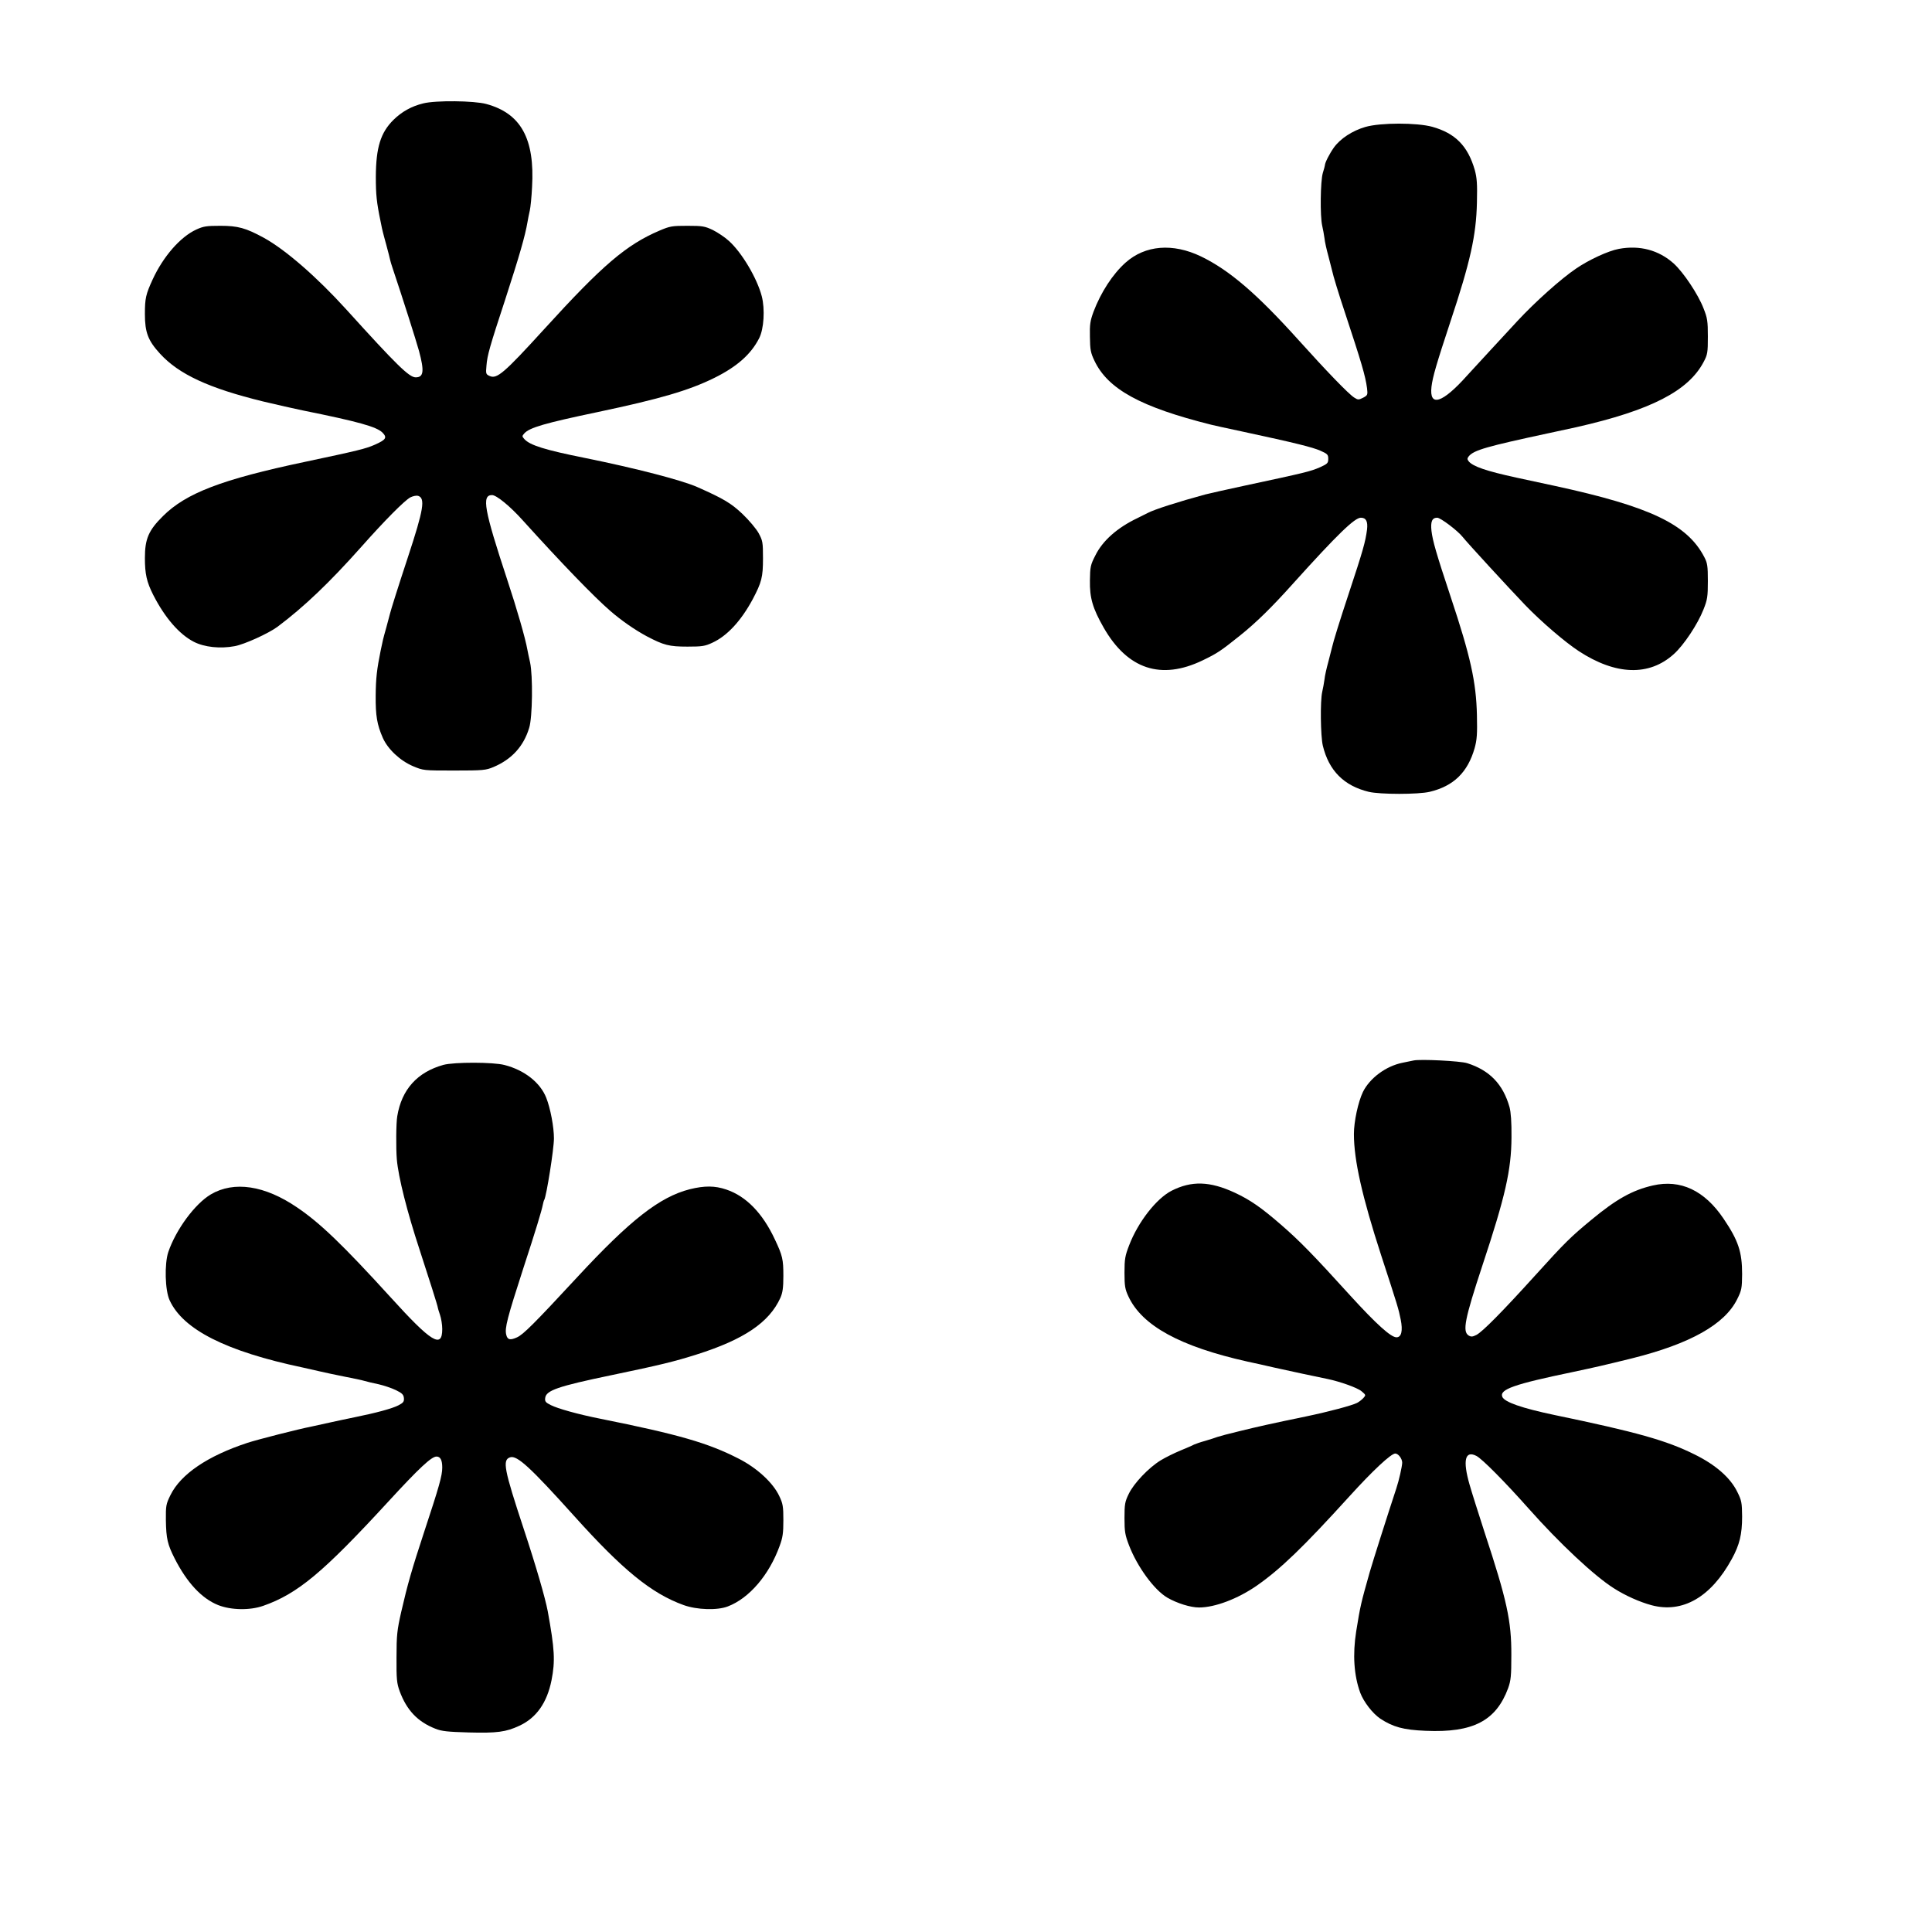
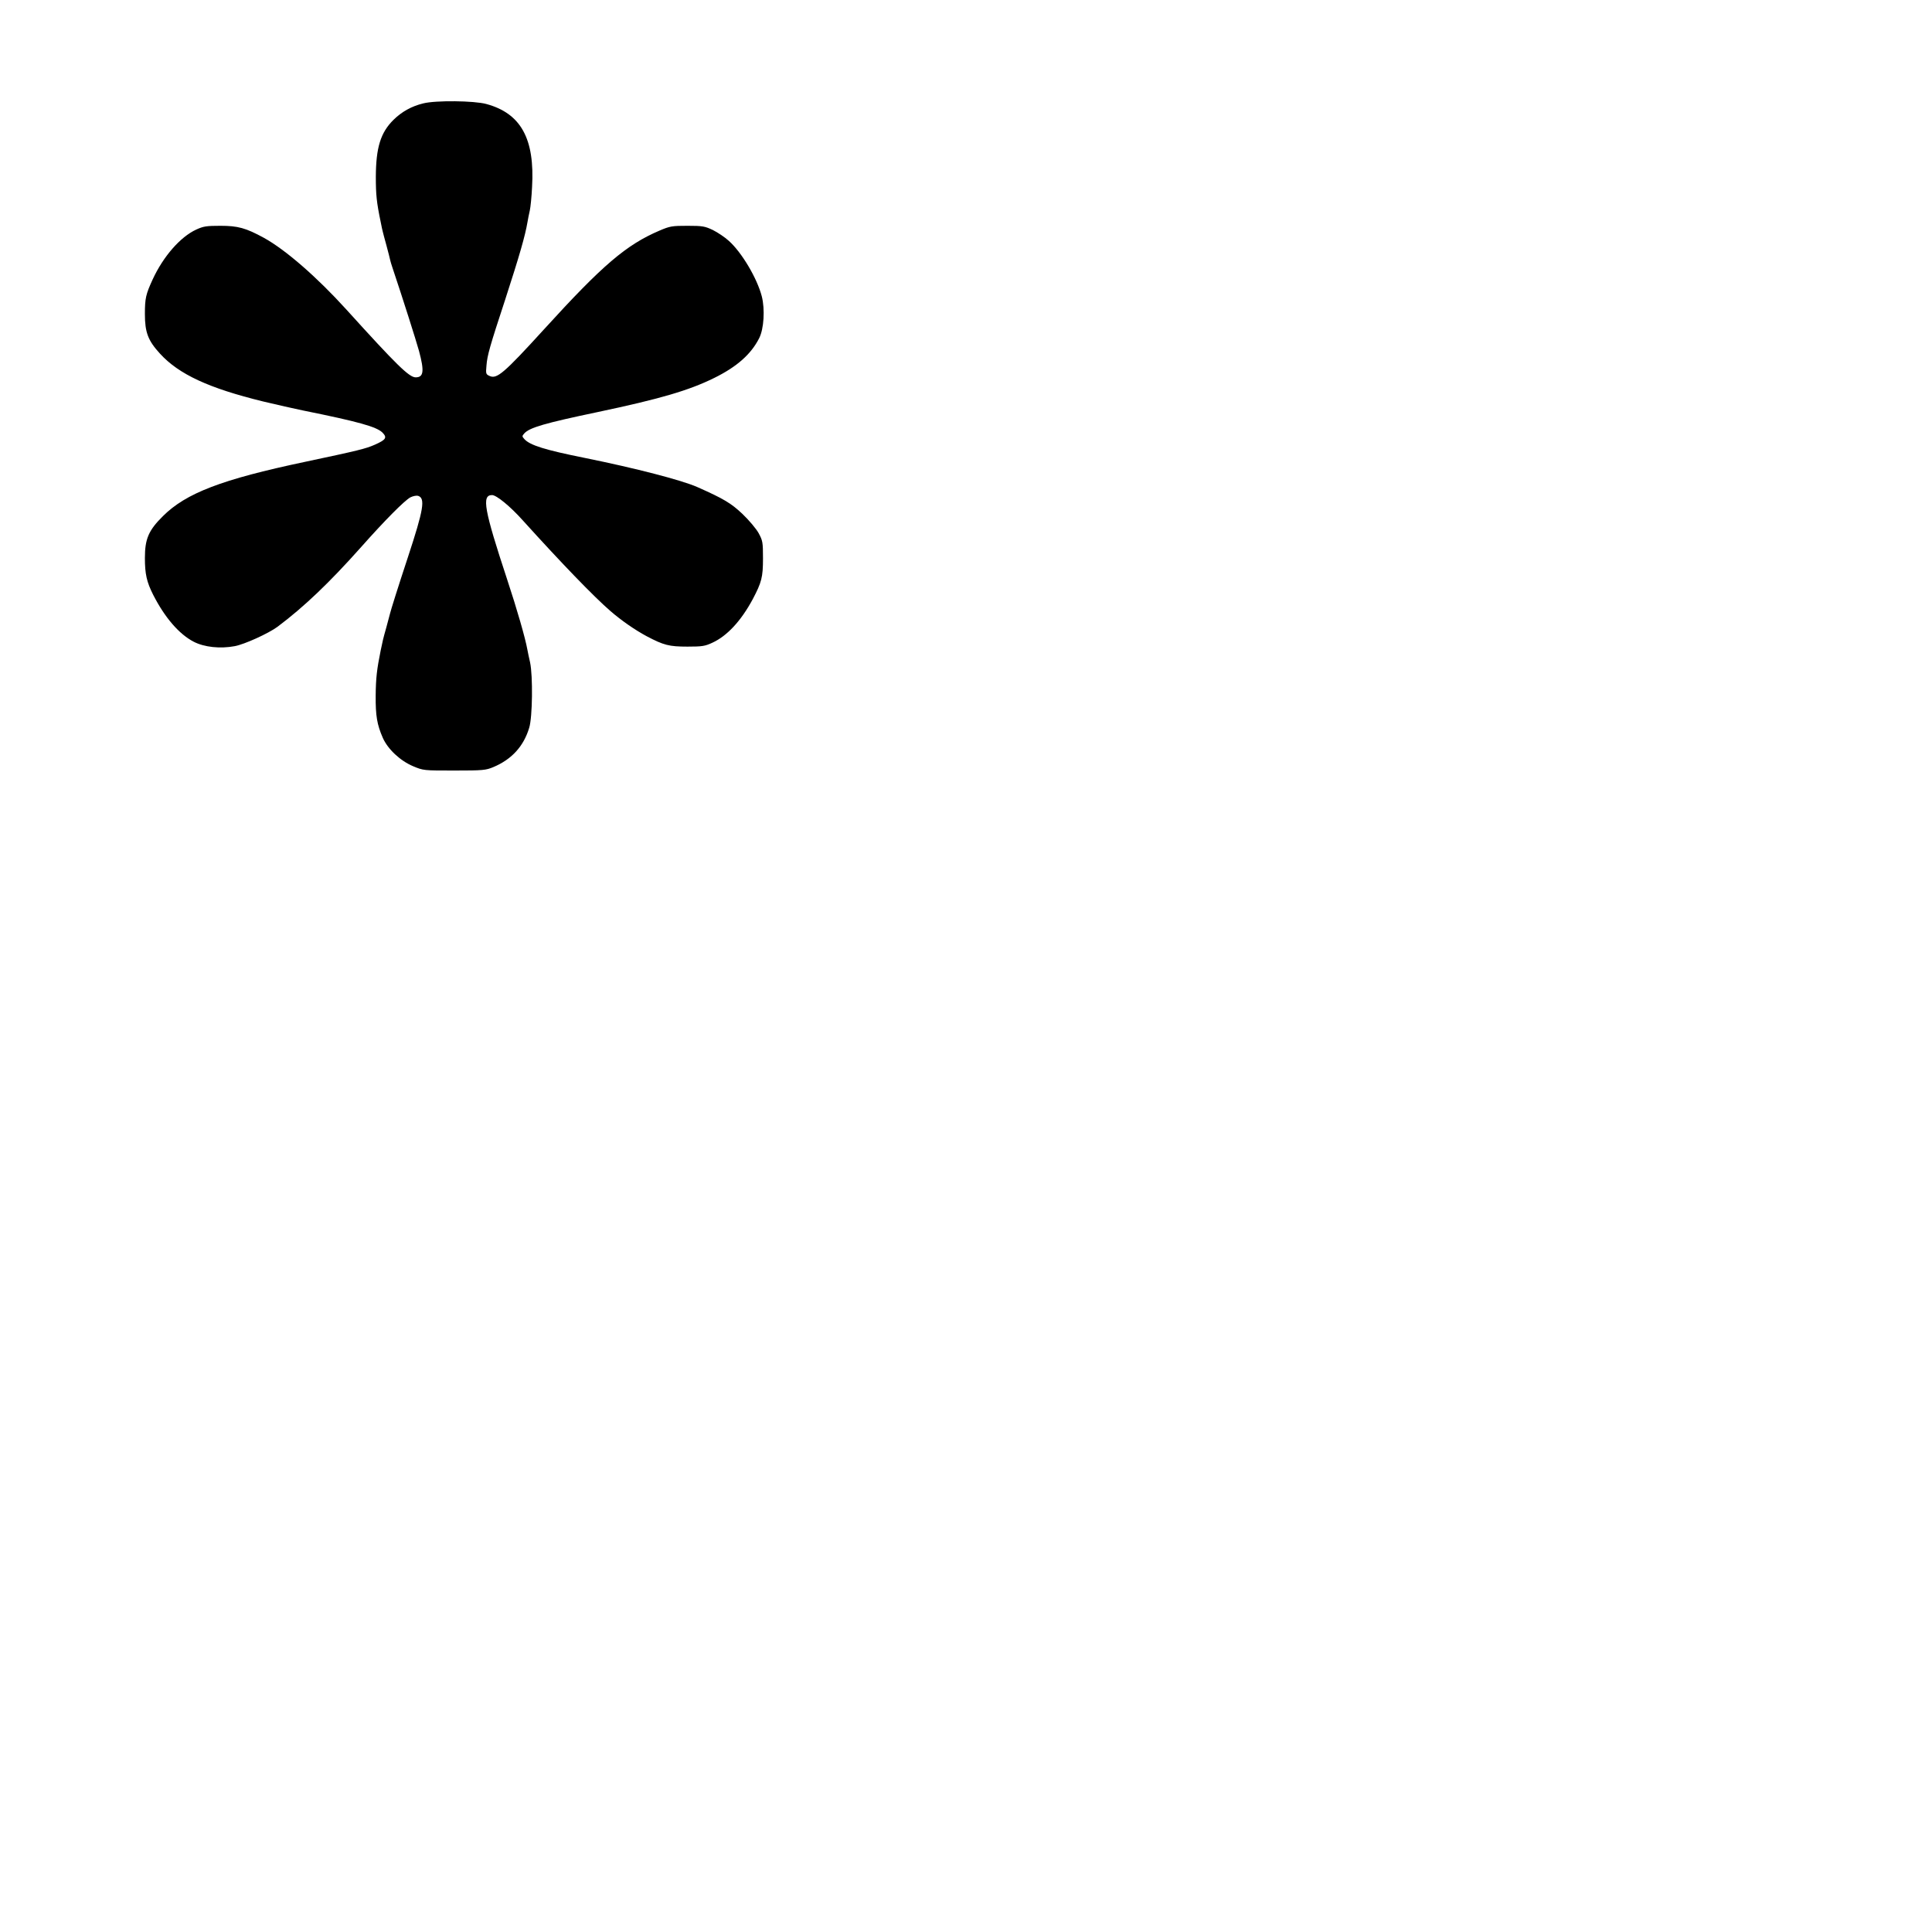
<svg xmlns="http://www.w3.org/2000/svg" version="1.0" width="1280pt" height="1280pt" viewBox="0 0 1280 1280" preserveAspectRatio="xMidYMid meet">
  <g transform="translate(0,1280) scale(0.1,-0.1)" fill="#000000" stroke="none">
    <path d="M2804 12115 c-78 -19 -142 -55 -197 -109 -86 -85 -116 -184 -117 -377 0 -119 5 -169 32 -299 6 -30 12 -60 14 -65 1 -6 12 -46 24 -90 12 -44 23 -88 25 -98 2 -10 9 -32 15 -50 69 -206 156 -480 176 -552 36 -134 31 -175 -22 -175 -43 0 -124 79 -459 449 -196 216 -403 396 -546 475 -121 66 -173 80 -289 80 -92 0 -112 -3 -160 -25 -106 -49 -218 -178 -288 -329 -46 -100 -52 -126 -52 -231 0 -121 21 -176 100 -262 125 -137 324 -229 684 -317 89 -21 206 -48 261 -59 371 -75 489 -108 529 -147 32 -33 24 -47 -50 -80 -61 -27 -110 -39 -464 -114 -550 -116 -788 -207 -941 -360 -95 -94 -119 -151 -119 -277 0 -106 12 -159 55 -244 77 -151 172 -261 269 -311 70 -36 175 -47 271 -29 65 12 223 84 283 128 176 132 344 292 554 528 157 177 289 310 327 330 18 9 41 13 51 10 49 -16 37 -89 -67 -405 -68 -206 -113 -350 -119 -375 -1 -5 -12 -46 -24 -90 -25 -89 -22 -80 -38 -155 -25 -124 -32 -181 -33 -300 -1 -132 9 -191 47 -278 33 -75 115 -152 200 -188 69 -29 70 -29 274 -29 190 0 209 2 259 23 121 51 200 137 237 260 22 69 25 344 6 433 -7 30 -15 69 -18 85 -13 74 -69 269 -134 465 -153 464 -170 559 -100 559 29 0 120 -74 204 -168 254 -281 471 -506 581 -601 73 -63 161 -124 239 -166 114 -60 149 -69 271 -69 97 0 116 3 165 26 98 45 190 145 267 288 59 112 68 146 68 270 0 108 -2 118 -29 168 -16 29 -64 86 -107 127 -75 71 -125 101 -299 178 -104 46 -409 125 -745 193 -264 53 -364 84 -401 125 -16 18 -16 20 0 38 35 38 133 67 486 141 412 87 604 143 772 226 150 74 244 157 298 264 31 61 39 191 17 277 -31 119 -132 290 -218 367 -26 24 -74 56 -106 72 -53 25 -68 28 -168 28 -102 0 -116 -2 -186 -32 -220 -94 -377 -228 -763 -652 -267 -293 -314 -333 -362 -311 -25 11 -26 15 -21 69 5 67 22 127 124 437 95 293 132 421 148 515 3 19 10 53 15 75 5 22 12 92 15 155 19 321 -74 489 -303 551 -80 22 -335 25 -418 4z" />
-     <path d="M9046 11959 c-86 -25 -166 -77 -209 -137 -29 -41 -59 -100 -59 -116 0 -3 -6 -27 -14 -52 -16 -54 -19 -285 -4 -350 5 -22 12 -59 15 -82 2 -23 14 -76 26 -119 11 -43 22 -85 24 -94 6 -31 47 -165 82 -269 113 -342 139 -429 150 -512 5 -44 4 -47 -26 -63 -30 -15 -34 -15 -59 1 -38 24 -186 178 -367 379 -278 309 -460 465 -648 556 -187 90 -370 75 -500 -41 -85 -76 -163 -196 -212 -325 -22 -60 -26 -84 -24 -167 1 -85 5 -106 30 -158 89 -188 306 -307 774 -424 11 -3 106 -24 210 -46 349 -75 460 -103 513 -126 47 -21 52 -26 52 -54 0 -28 -5 -33 -53 -55 -67 -29 -92 -35 -512 -125 -104 -22 -217 -48 -250 -56 -177 -48 -340 -100 -382 -123 -10 -5 -41 -21 -68 -34 -132 -63 -230 -149 -278 -247 -32 -62 -35 -76 -36 -166 -2 -115 18 -184 91 -312 158 -276 380 -350 656 -217 97 47 117 60 247 164 105 84 210 186 353 346 294 326 407 435 448 435 35 0 47 -25 41 -78 -11 -84 -27 -140 -122 -427 -59 -178 -102 -317 -110 -354 -2 -9 -13 -51 -24 -94 -12 -43 -24 -96 -26 -119 -3 -23 -10 -60 -15 -82 -14 -61 -11 -292 4 -356 40 -166 140 -266 304 -306 76 -18 328 -18 404 0 159 38 252 129 298 290 15 55 18 92 15 219 -5 218 -42 387 -174 783 -96 289 -119 370 -127 436 -7 63 4 88 38 88 22 0 136 -86 169 -128 28 -36 301 -333 414 -451 105 -109 262 -244 355 -305 245 -160 466 -167 629 -20 67 60 159 199 197 296 26 65 29 85 29 188 0 101 -3 120 -24 160 -113 217 -360 334 -986 470 -104 22 -221 48 -260 56 -197 43 -285 73 -314 107 -11 14 -11 20 0 34 34 41 119 65 529 153 80 17 163 35 185 40 493 112 741 240 842 432 26 49 28 62 28 168 0 103 -3 123 -29 188 -36 93 -133 238 -197 296 -99 89 -225 123 -364 97 -70 -13 -198 -72 -284 -131 -99 -67 -270 -220 -387 -346 -60 -65 -143 -154 -184 -199 -41 -44 -108 -117 -149 -162 -165 -185 -253 -213 -237 -75 8 66 32 148 126 433 131 394 170 568 175 786 3 125 0 164 -14 216 -46 160 -129 244 -282 287 -103 28 -342 28 -443 -1z" />
-     <path d="M9365 5774 c-11 -2 -44 -9 -73 -15 -110 -22 -217 -102 -262 -193 -32 -66 -60 -197 -60 -279 0 -174 55 -417 180 -802 110 -337 116 -357 130 -427 15 -75 5 -118 -28 -118 -37 0 -134 88 -303 273 -252 278 -341 368 -462 473 -130 113 -205 165 -306 212 -166 77 -287 80 -419 13 -101 -52 -222 -207 -281 -361 -27 -70 -31 -91 -31 -182 0 -89 4 -110 26 -157 90 -194 342 -332 789 -432 44 -9 123 -27 175 -39 93 -21 295 -64 355 -76 82 -17 198 -58 225 -81 30 -25 30 -26 13 -45 -10 -11 -29 -26 -43 -33 -34 -17 -187 -58 -336 -89 -237 -49 -321 -68 -443 -98 -68 -16 -134 -34 -145 -38 -12 -5 -48 -16 -81 -26 -33 -9 -67 -21 -75 -25 -8 -5 -48 -22 -89 -39 -41 -17 -100 -46 -131 -65 -79 -48 -179 -153 -212 -223 -25 -51 -28 -68 -28 -160 0 -90 4 -112 30 -180 55 -143 167 -296 254 -347 64 -37 153 -65 210 -65 105 0 256 57 383 145 156 109 306 253 612 590 155 171 277 285 305 285 20 0 46 -34 46 -61 -1 -26 -21 -116 -39 -170 -56 -170 -155 -481 -176 -554 -59 -209 -62 -221 -90 -394 -24 -153 -15 -291 27 -406 23 -61 82 -137 132 -171 85 -56 154 -75 301 -81 314 -14 467 66 547 283 18 51 21 80 21 219 1 226 -29 363 -178 815 -40 124 -85 265 -99 315 -46 160 -30 228 46 189 38 -20 187 -170 346 -349 204 -230 435 -446 563 -527 76 -49 173 -92 251 -113 206 -55 394 54 532 307 51 93 68 163 68 280 -1 92 -3 106 -32 164 -46 94 -143 179 -283 248 -187 93 -383 148 -927 261 -219 46 -333 86 -347 121 -19 49 77 83 467 164 160 34 207 45 390 90 389 97 618 226 700 394 29 58 31 72 32 164 0 148 -25 223 -123 368 -126 187 -285 262 -468 220 -136 -31 -243 -91 -407 -227 -139 -115 -174 -149 -373 -369 -219 -242 -349 -373 -389 -394 -26 -13 -35 -14 -52 -4 -42 27 -26 108 91 463 152 458 192 634 193 850 1 101 -4 166 -13 200 -43 152 -132 244 -280 291 -45 15 -313 28 -356 18z" />
-     <path d="M2938 5745 c-173 -48 -277 -163 -306 -340 -8 -44 -9 -213 -3 -285 10 -119 69 -351 151 -600 59 -181 122 -378 121 -385 0 -2 6 -23 14 -46 8 -23 15 -65 15 -94 0 -132 -71 -89 -342 210 -316 347 -468 493 -619 595 -215 147 -419 177 -572 87 -106 -63 -231 -233 -282 -382 -26 -78 -22 -254 9 -320 89 -194 374 -338 881 -445 33 -7 85 -19 115 -26 31 -7 103 -23 160 -34 58 -11 119 -24 135 -29 17 -5 58 -15 93 -22 35 -8 86 -25 115 -39 41 -20 51 -30 53 -53 2 -23 -4 -31 -37 -48 -44 -22 -144 -49 -291 -79 -53 -11 -125 -26 -160 -34 -35 -8 -90 -20 -123 -27 -88 -17 -361 -87 -425 -108 -265 -87 -443 -208 -511 -347 -29 -59 -31 -70 -30 -166 2 -122 11 -160 58 -253 82 -161 179 -265 288 -309 86 -34 211 -36 299 -5 228 80 396 220 830 692 204 222 285 297 318 297 26 0 38 -24 38 -73 0 -54 -20 -124 -121 -430 -80 -243 -109 -344 -151 -527 -27 -120 -31 -153 -31 -300 -1 -146 2 -172 21 -225 47 -126 119 -202 236 -248 42 -17 81 -21 222 -25 186 -5 246 3 334 44 113 52 184 152 214 302 25 128 21 204 -25 457 -17 89 -76 294 -159 545 -131 397 -143 458 -90 475 46 15 136 -69 425 -390 321 -357 511 -512 724 -589 89 -32 224 -36 293 -9 142 54 274 209 343 400 21 56 25 86 25 171 0 91 -3 110 -27 160 -41 88 -147 186 -269 248 -203 104 -396 160 -919 265 -146 29 -281 67 -326 90 -34 17 -40 24 -37 47 6 50 82 77 443 152 317 66 415 90 560 136 313 99 481 212 555 375 15 34 20 66 20 145 0 111 -5 134 -57 244 -81 173 -190 285 -321 329 -76 26 -145 26 -242 2 -200 -51 -395 -204 -746 -583 -288 -311 -357 -379 -398 -398 -46 -21 -64 -17 -72 17 -11 44 6 109 114 443 81 247 121 380 128 417 3 15 7 30 10 34 14 24 64 335 64 407 0 75 -23 198 -51 269 -40 101 -144 183 -276 217 -75 20 -334 20 -405 1z" />
  </g>
</svg>